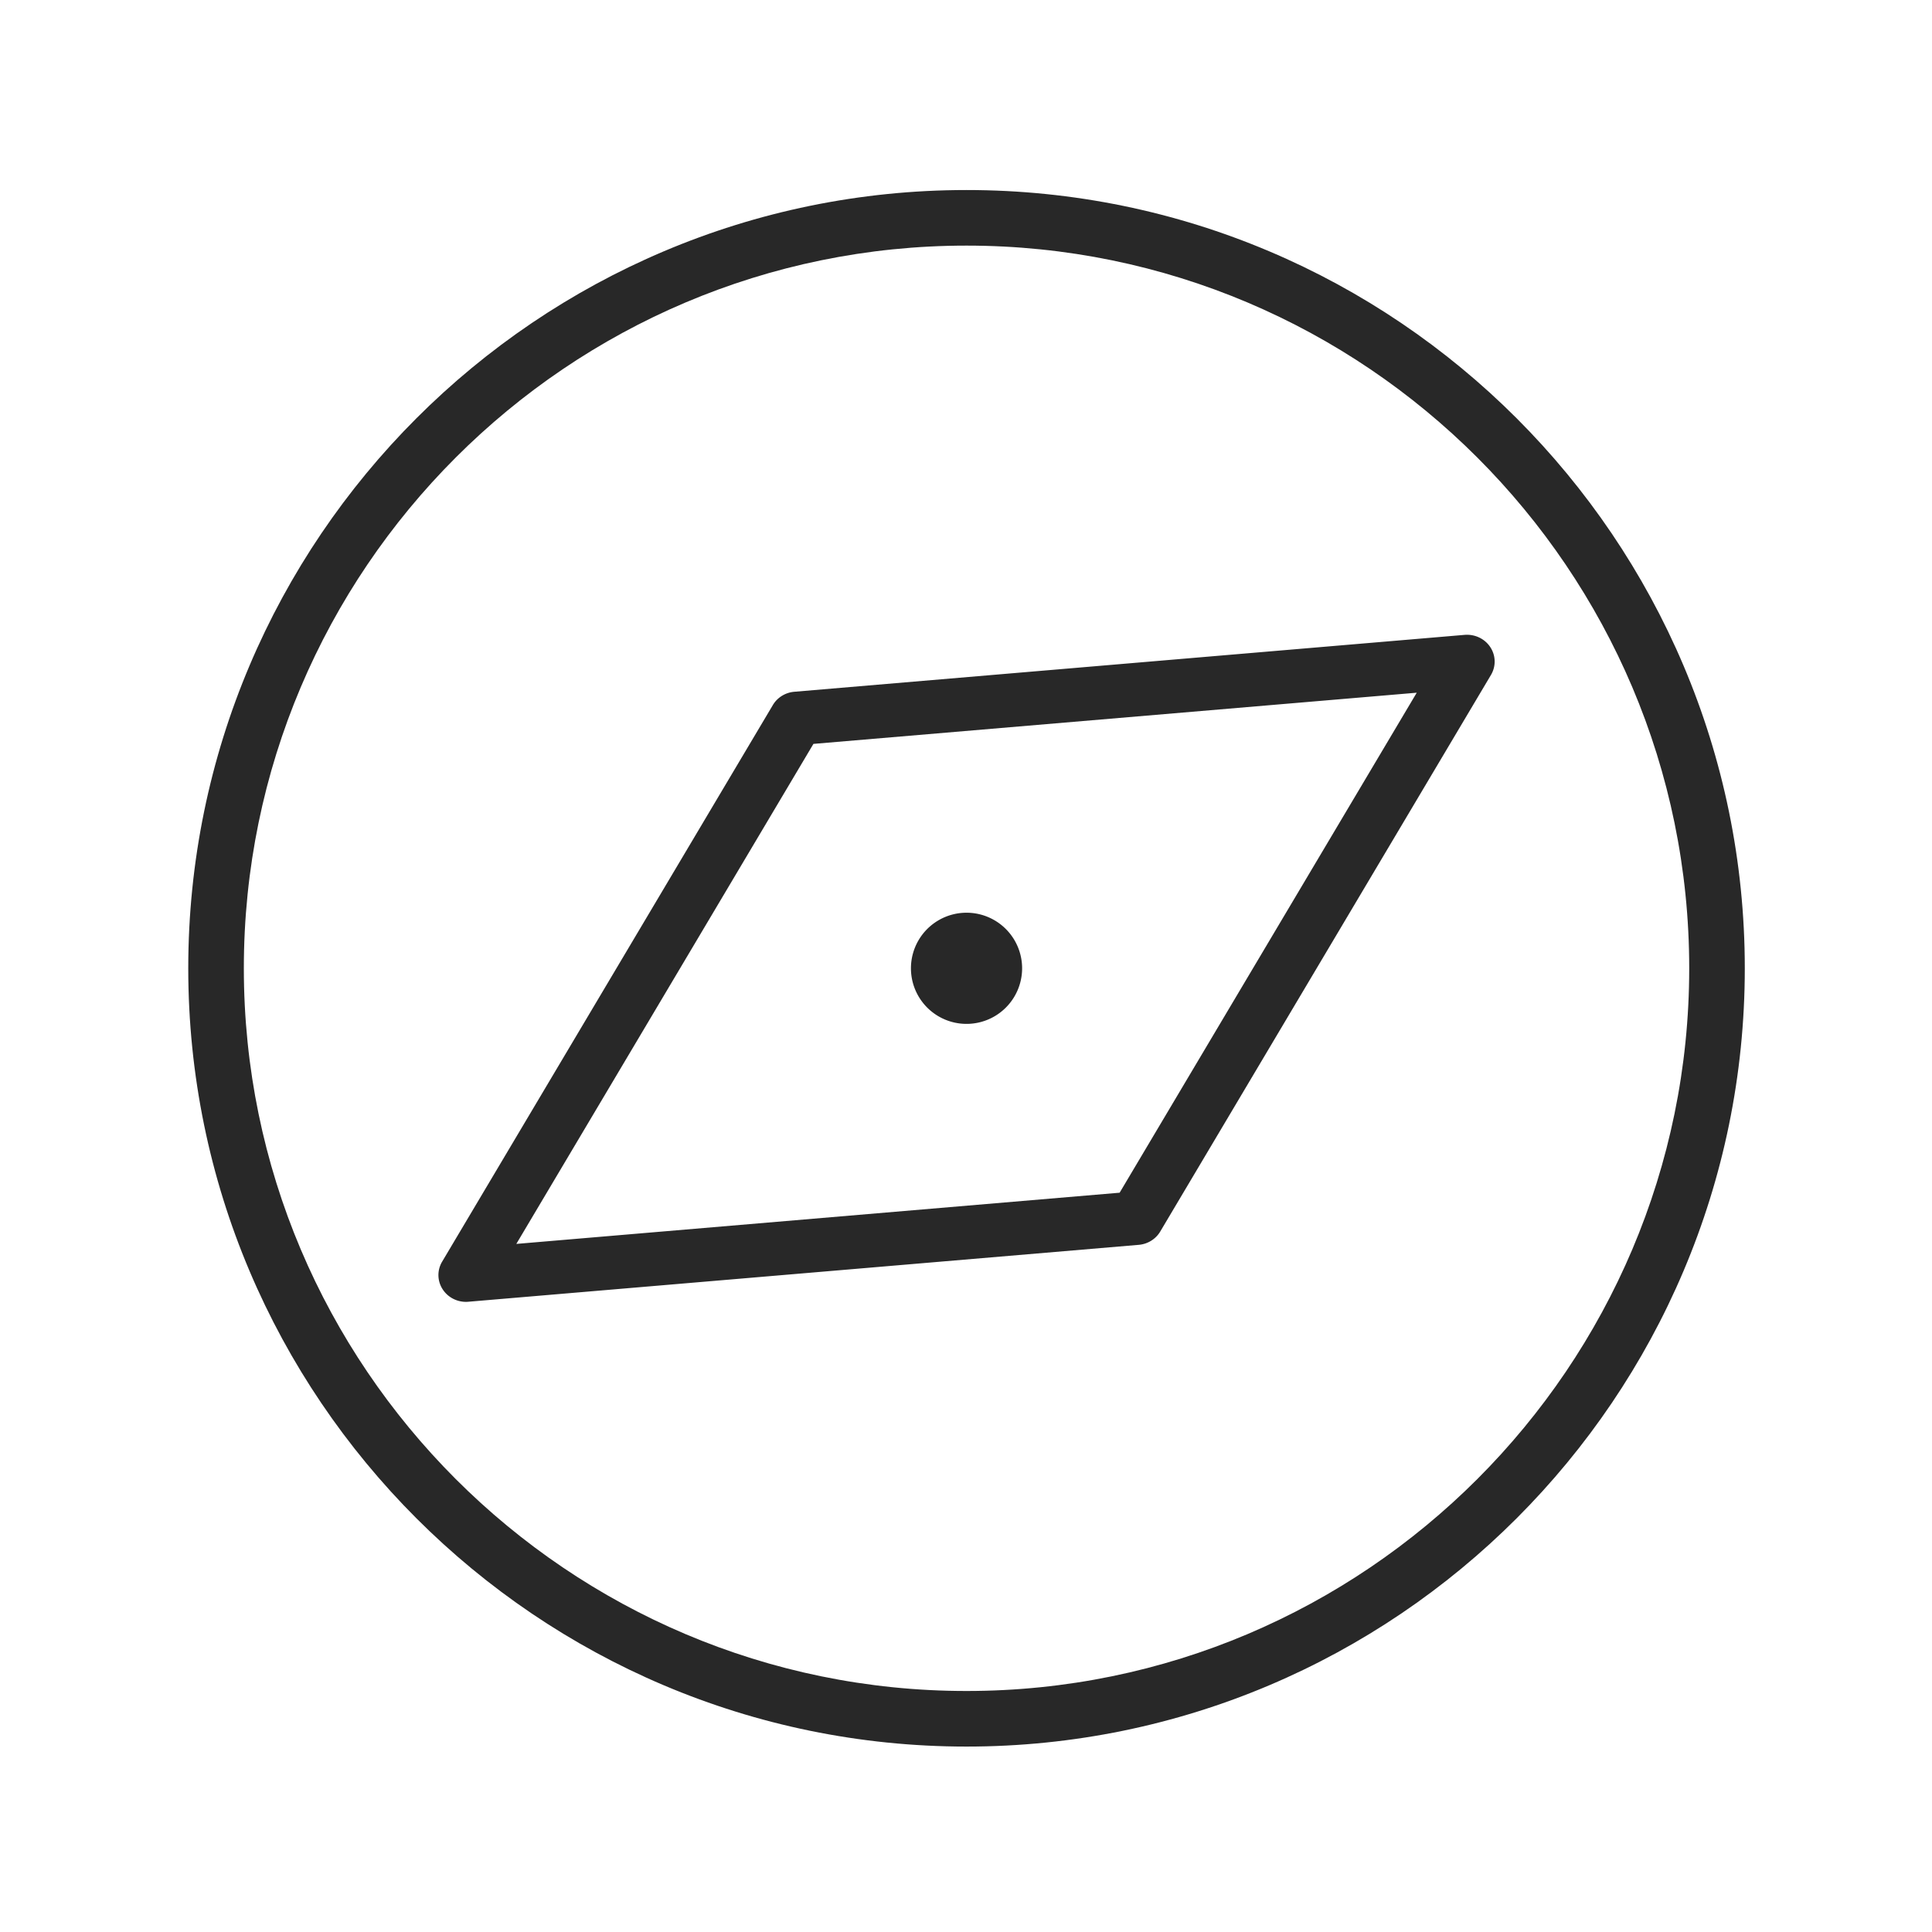
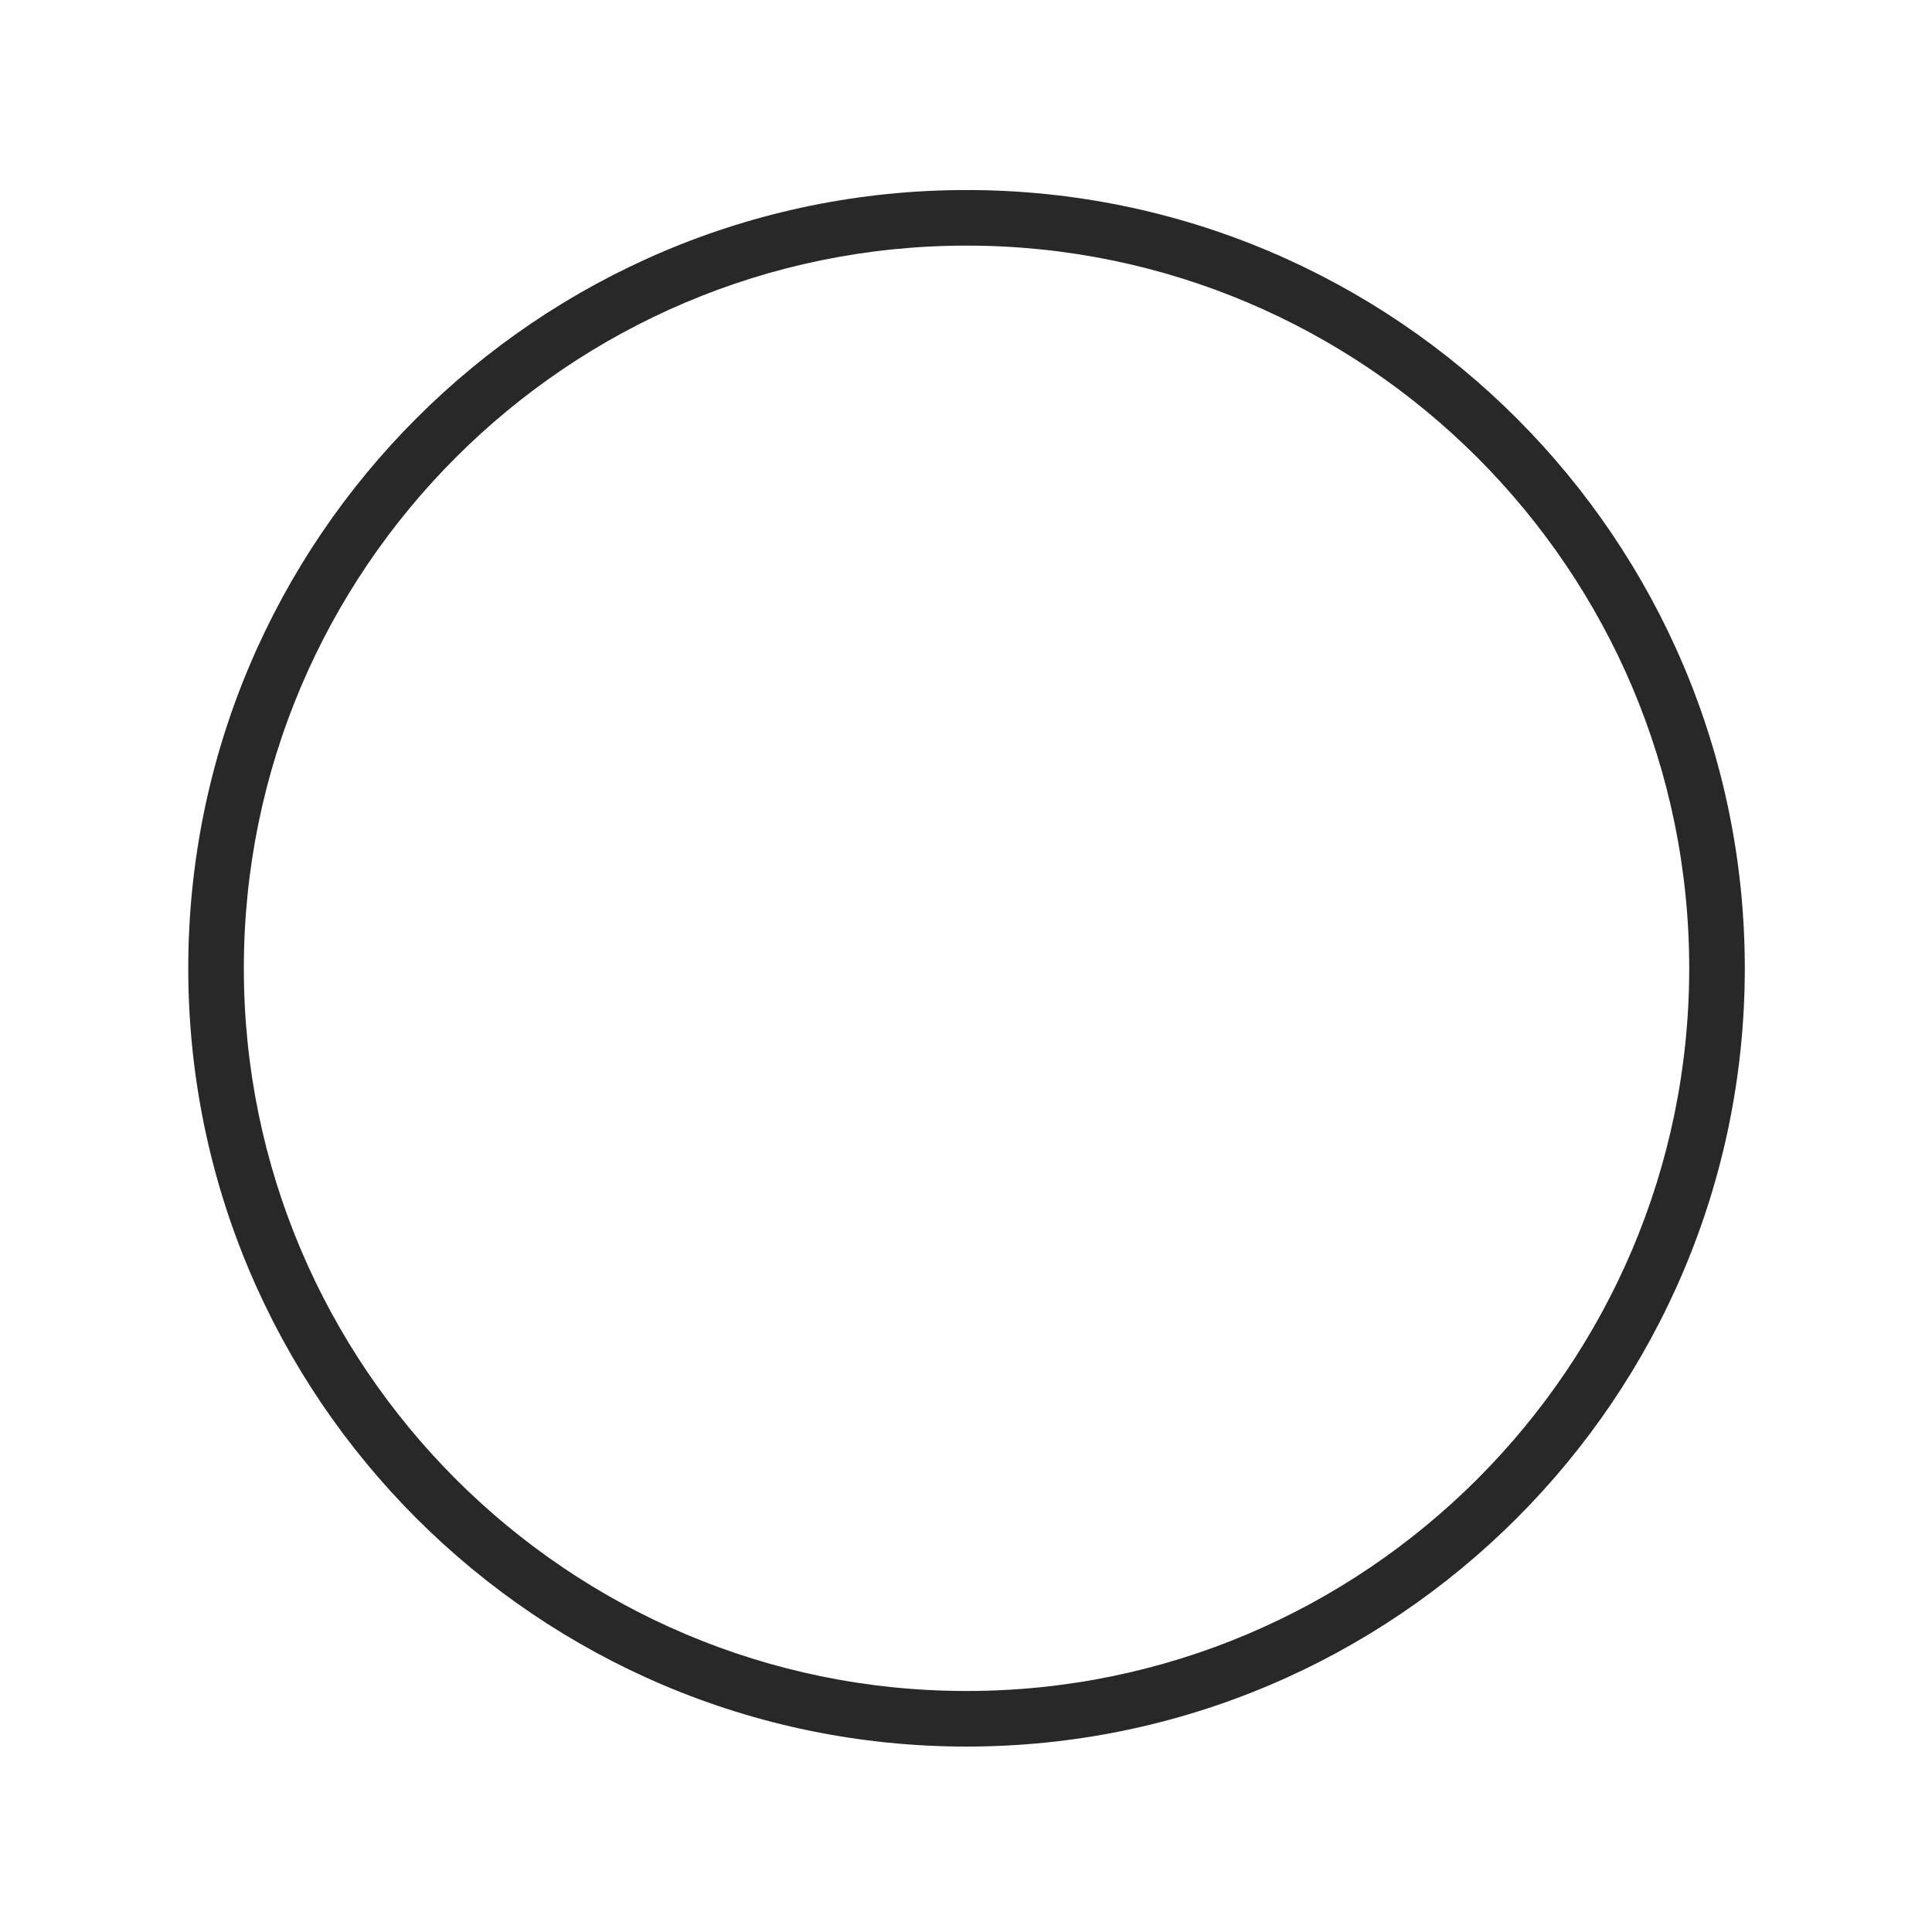
<svg xmlns="http://www.w3.org/2000/svg" class="icon" viewBox="0 0 1024 1024" width="256" height="256">
  <path d="M512.28 100.72c-227.46 0-412.5 185.04-412.5 412.5s185.04 412.5 412.5 412.5 412.5-185.04 412.5-412.5-185.04-412.5-412.5-412.5z m0 795.54c-211.21 0-383.04-171.83-383.04-383.04s171.83-383.04 383.04-383.04 383.04 171.83 383.04 383.04-171.83 383.04-383.04 383.04z" fill="#282828" />
-   <path d="M789.9 343.01c-2.92-4.46-8.15-6.95-13.59-6.52l-355.3 30.16c-4.75 0.4-9 3.03-11.38 7.04l-175.3 295.03c-2.72 4.58-2.6 10.26 0.34 14.72 2.7 4.12 7.35 6.57 12.32 6.57 0.42 0 0.84-0.02 1.27-0.06l355.3-30.16c4.75-0.4 9-3.03 11.38-7.04l175.31-295.03a13.83 13.83 0 0 0-0.35-14.71zM593.43 632.16L273.66 659.3l157.47-265.02 319.77-27.13-157.47 265.01z" fill="#282828" />
-   <path d="M512.28 513.22m-29.46 0a29.46 29.46 0 1 0 58.92 0 29.46 29.46 0 1 0-58.92 0Z" fill="#282828" />
</svg>